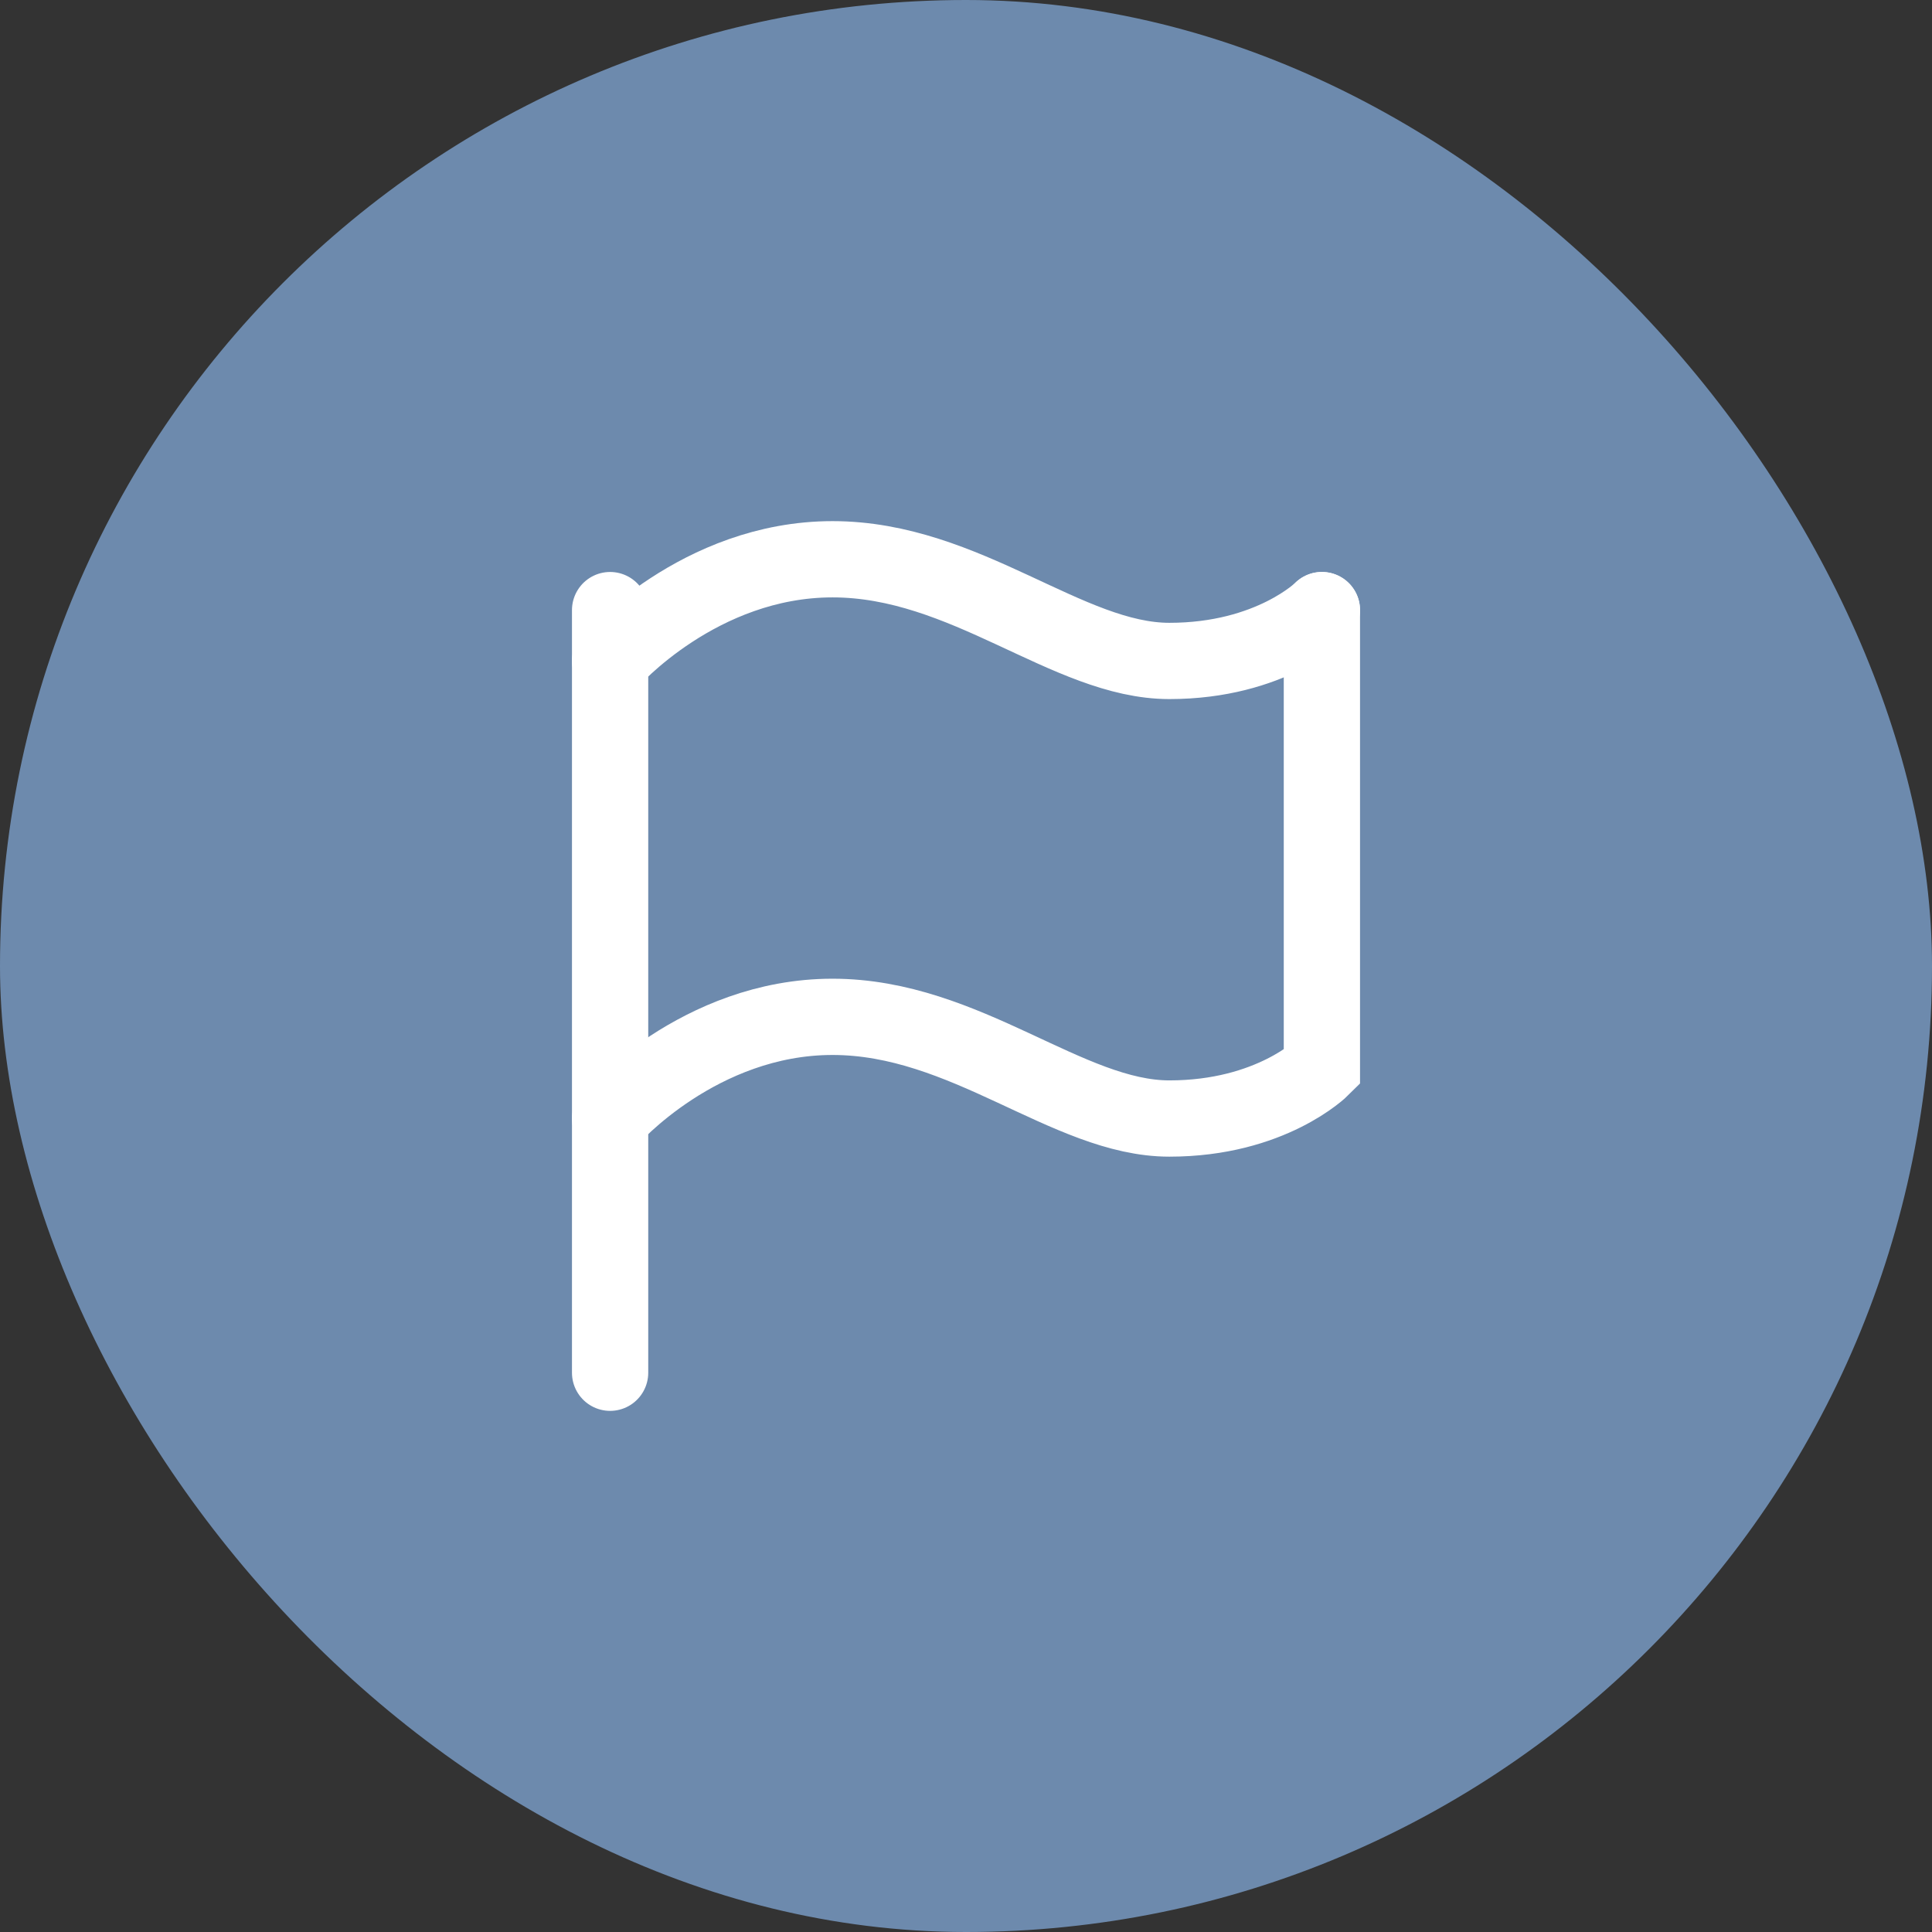
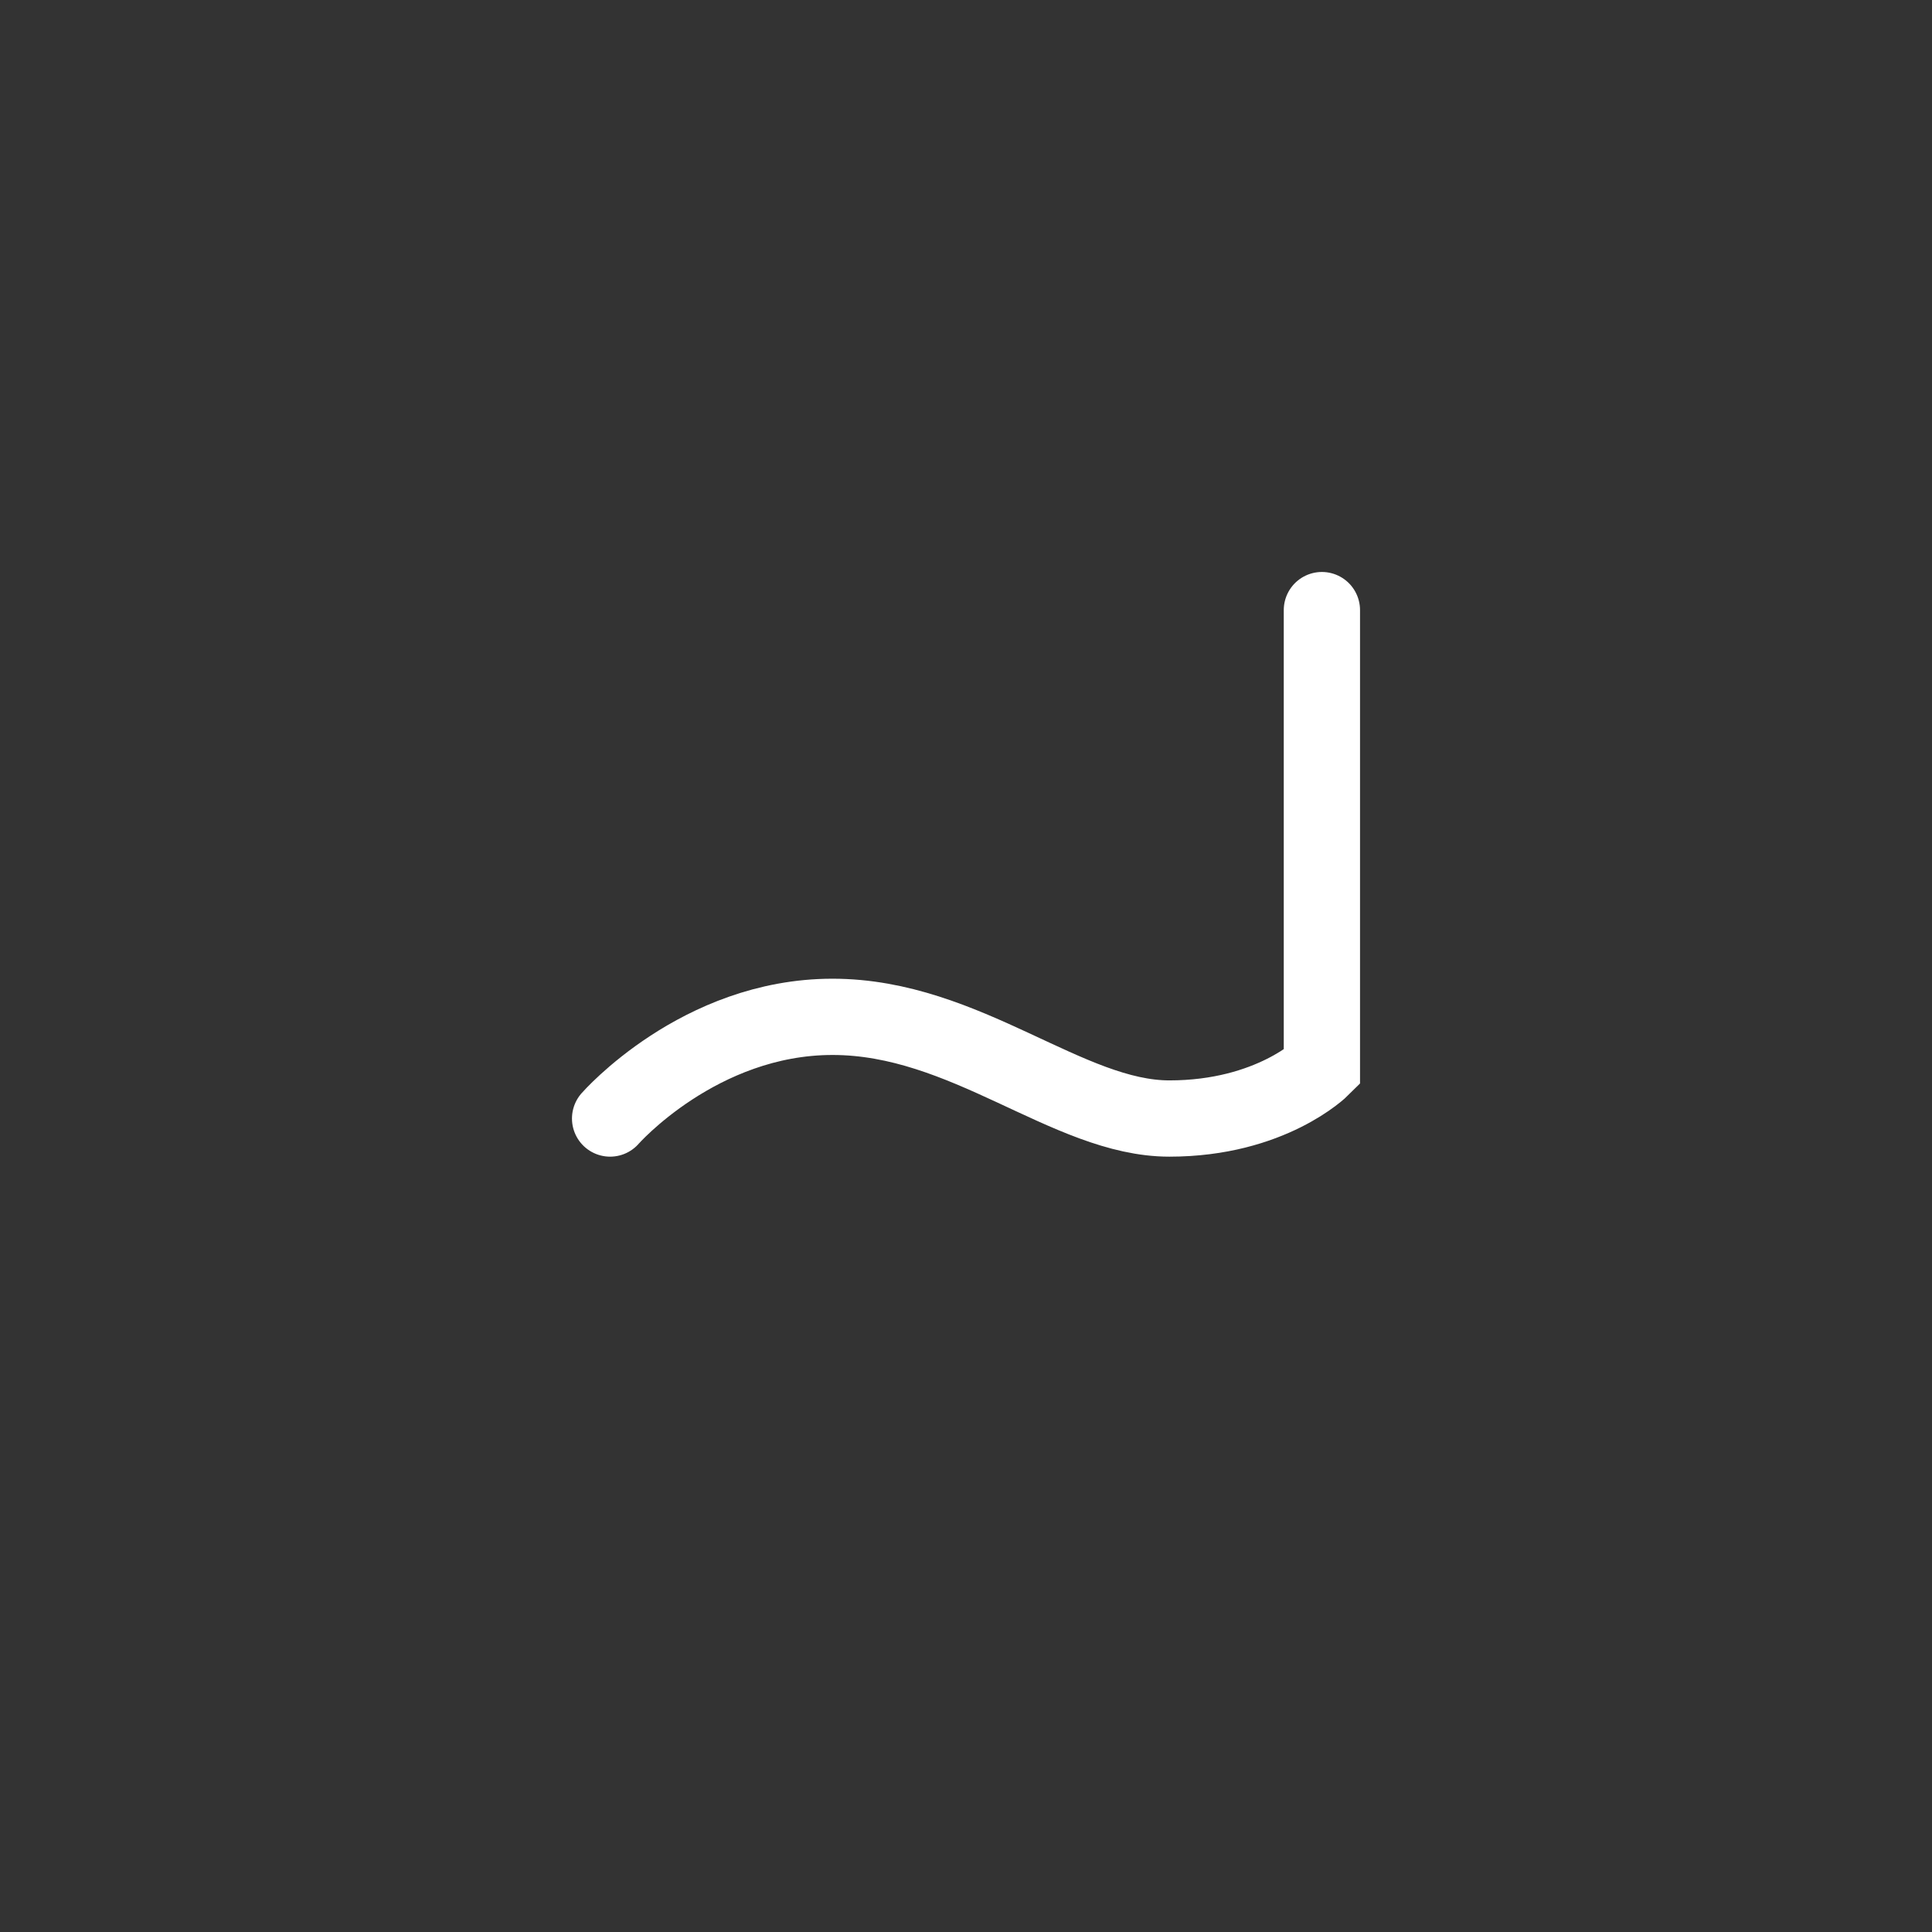
<svg xmlns="http://www.w3.org/2000/svg" width="38" height="38" viewBox="0 0 38 38" fill="none">
  <rect x="0" y="0" width="38" height="38" fill="#333333" stroke="none" />
-   <rect width="38" height="38" rx="19" fill="#6D8AAD" />
-   <path d="M12 12V27" stroke="white" stroke-width="1.5" stroke-linecap="round" />
-   <path d="M12 13C12 13 13.75 11 16.375 11C19 11 21 13 23 13C25 13 26 12 26 12" stroke="white" stroke-width="1.5" stroke-linecap="round" />
  <path d="M12 22C12 22 13.75 20 16.375 20C19 20 21 22 23 22C25 22 26 21 26 21V12" stroke="white" stroke-width="1.5" stroke-linecap="round" />
</svg>